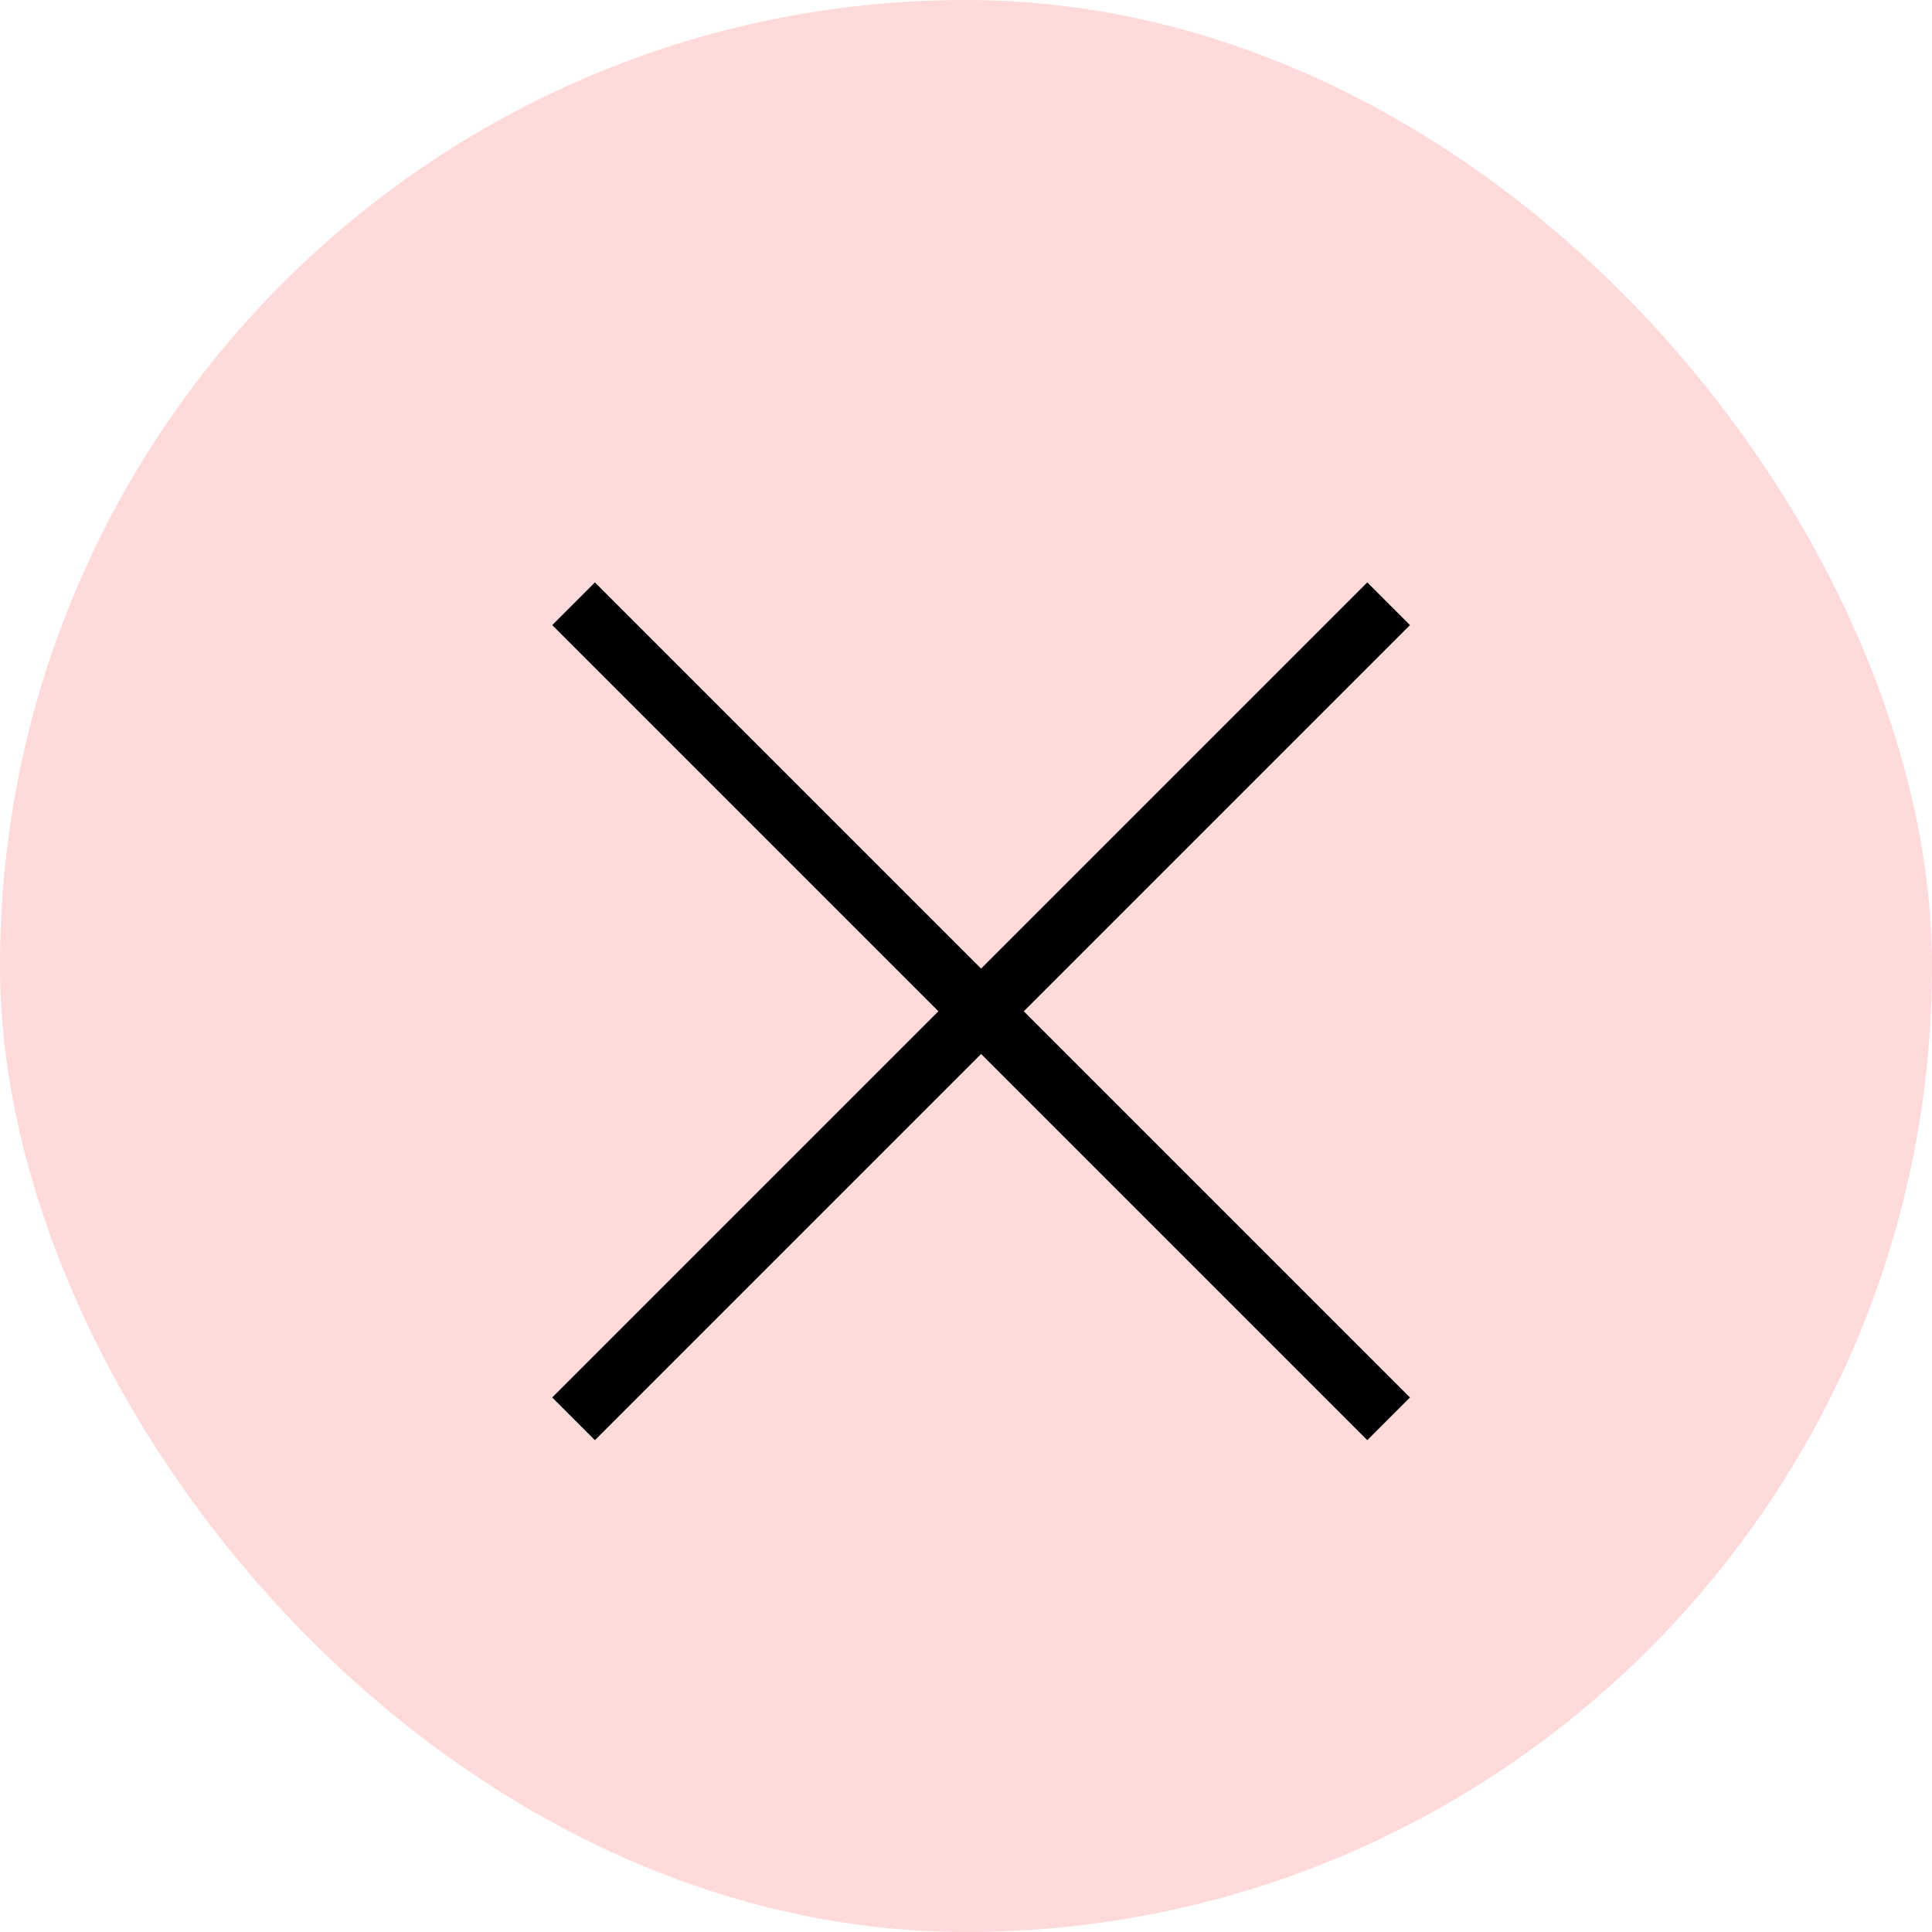
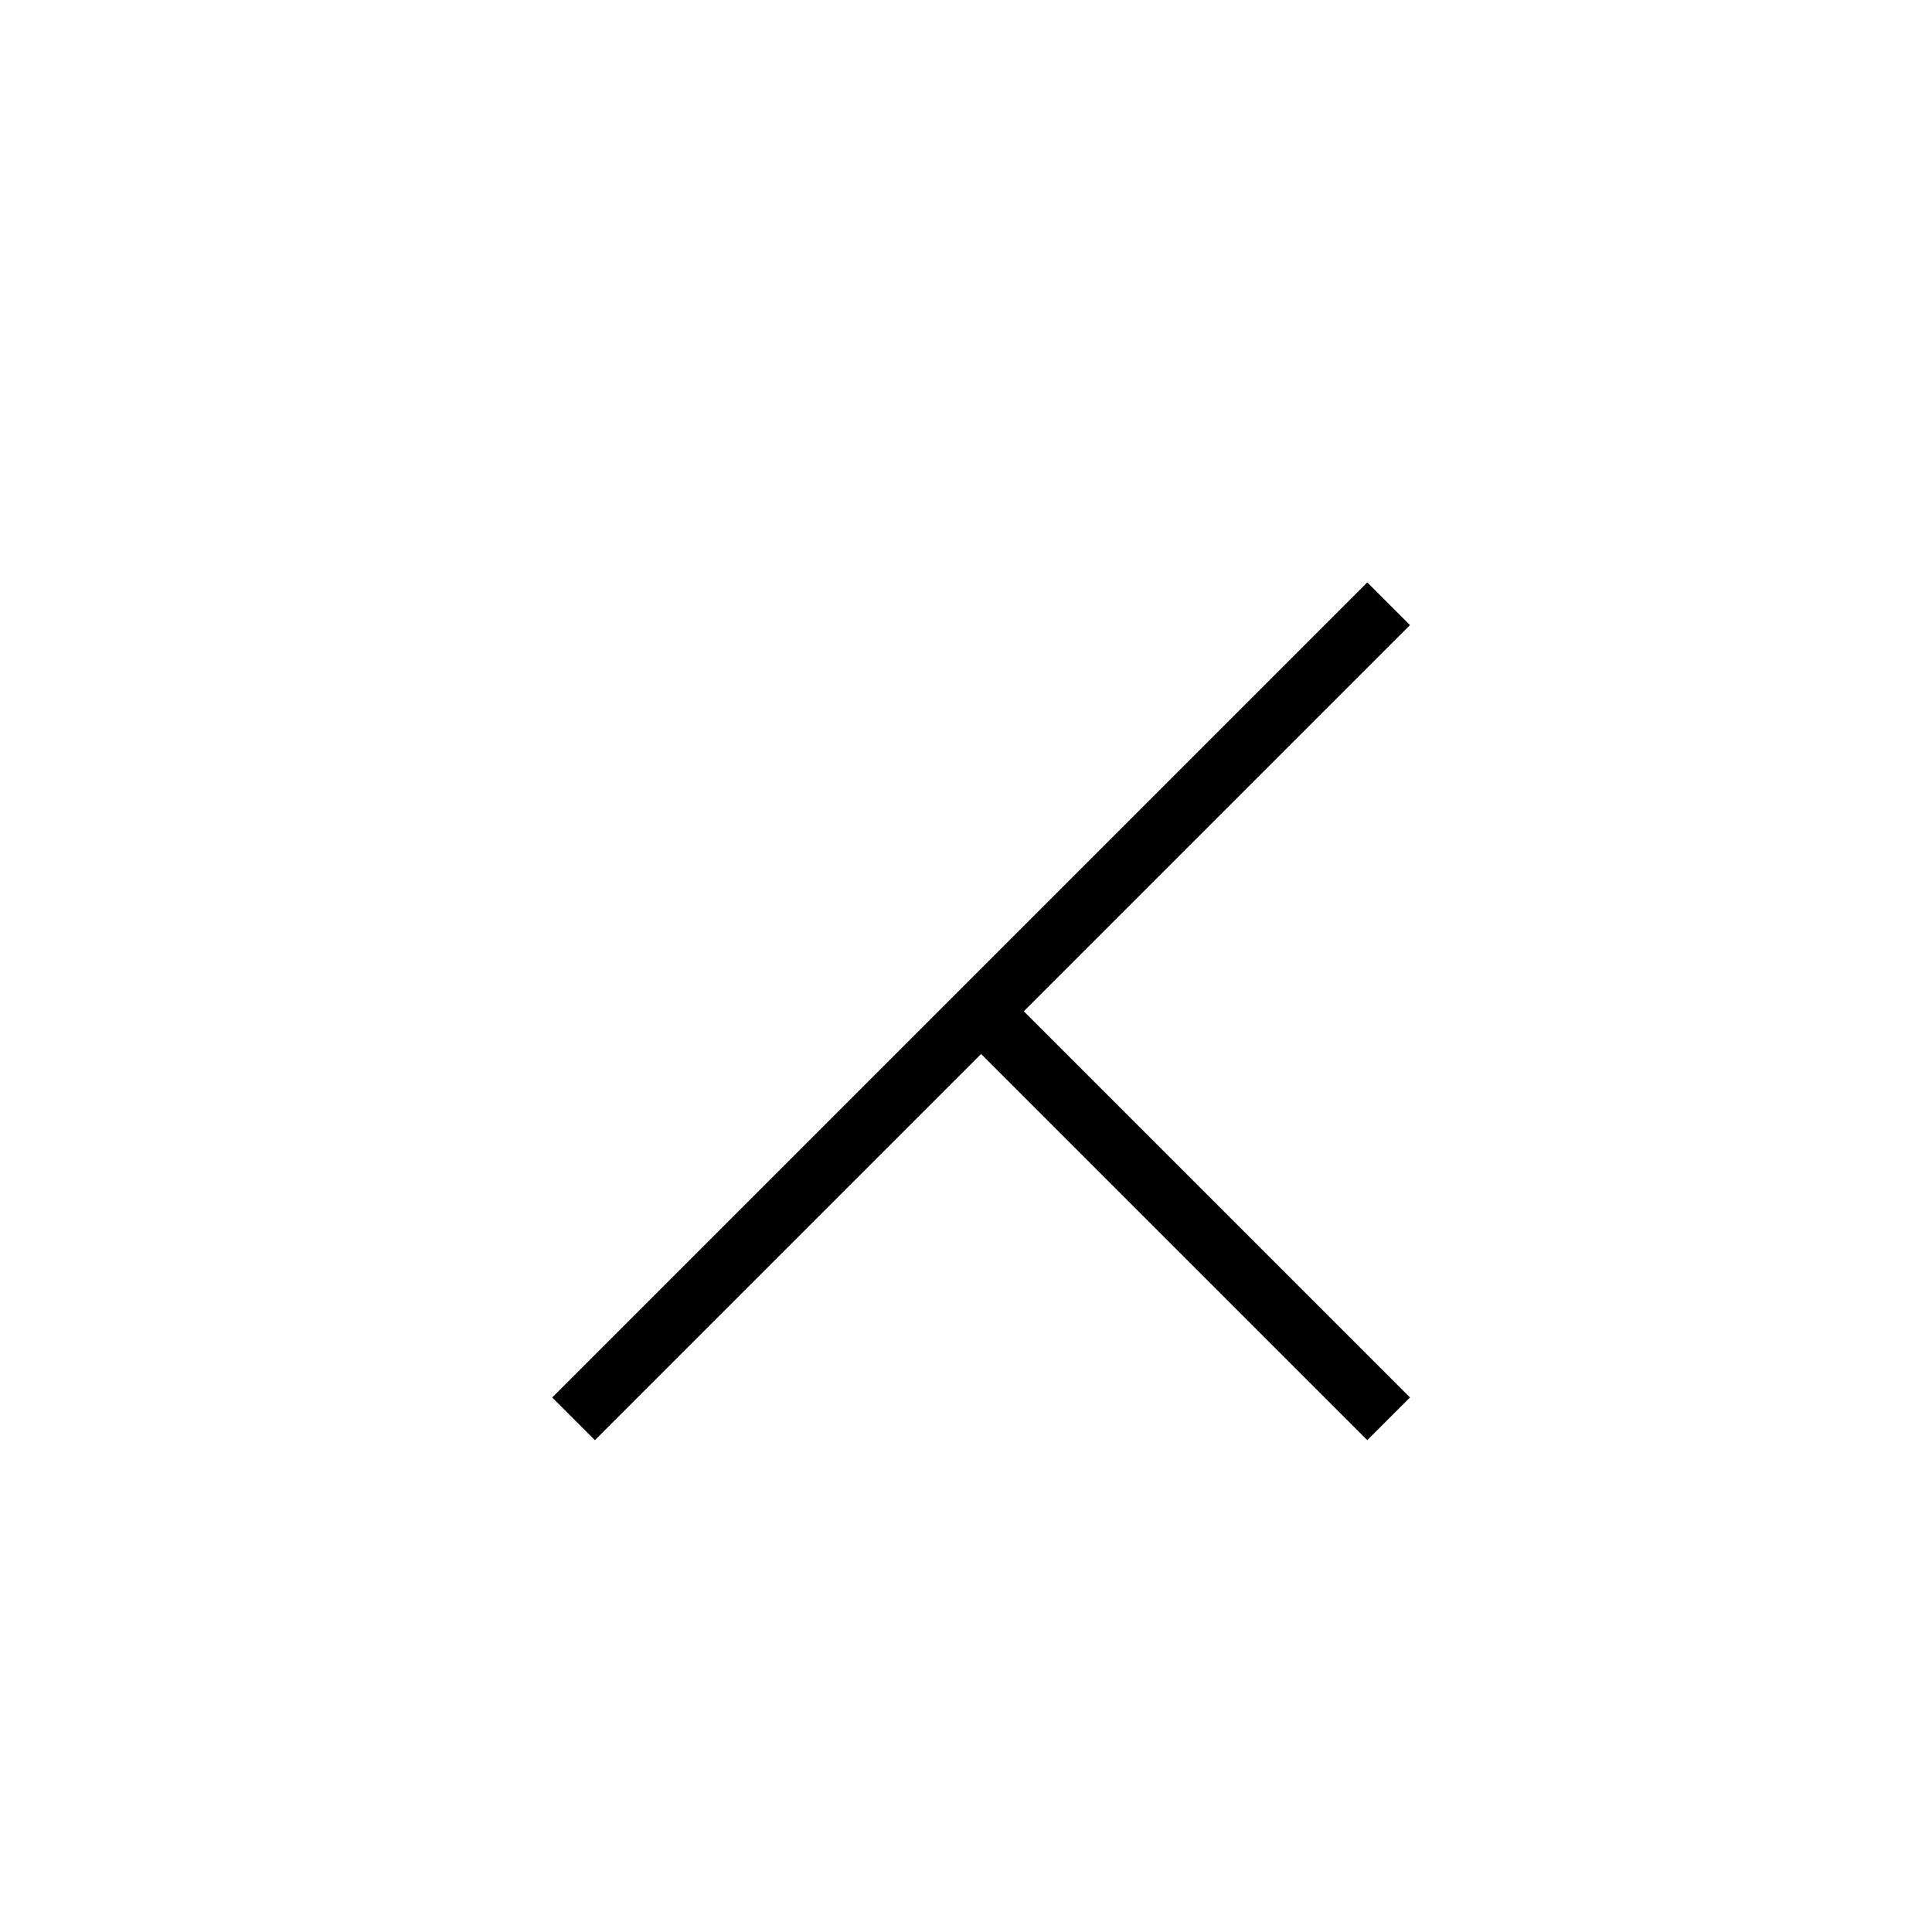
<svg xmlns="http://www.w3.org/2000/svg" width="32" height="32" viewBox="0 0 32 32" fill="none">
-   <rect width="32" height="32" rx="16" fill="#FFDADA" />
-   <path d="M9.5 10L16.25 16.75M23 23.5L16.25 16.75M16.25 16.75L23 10L9.5 23.5" stroke="black" />
+   <path d="M9.5 10M23 23.5L16.25 16.75M16.25 16.75L23 10L9.5 23.5" stroke="black" />
</svg>